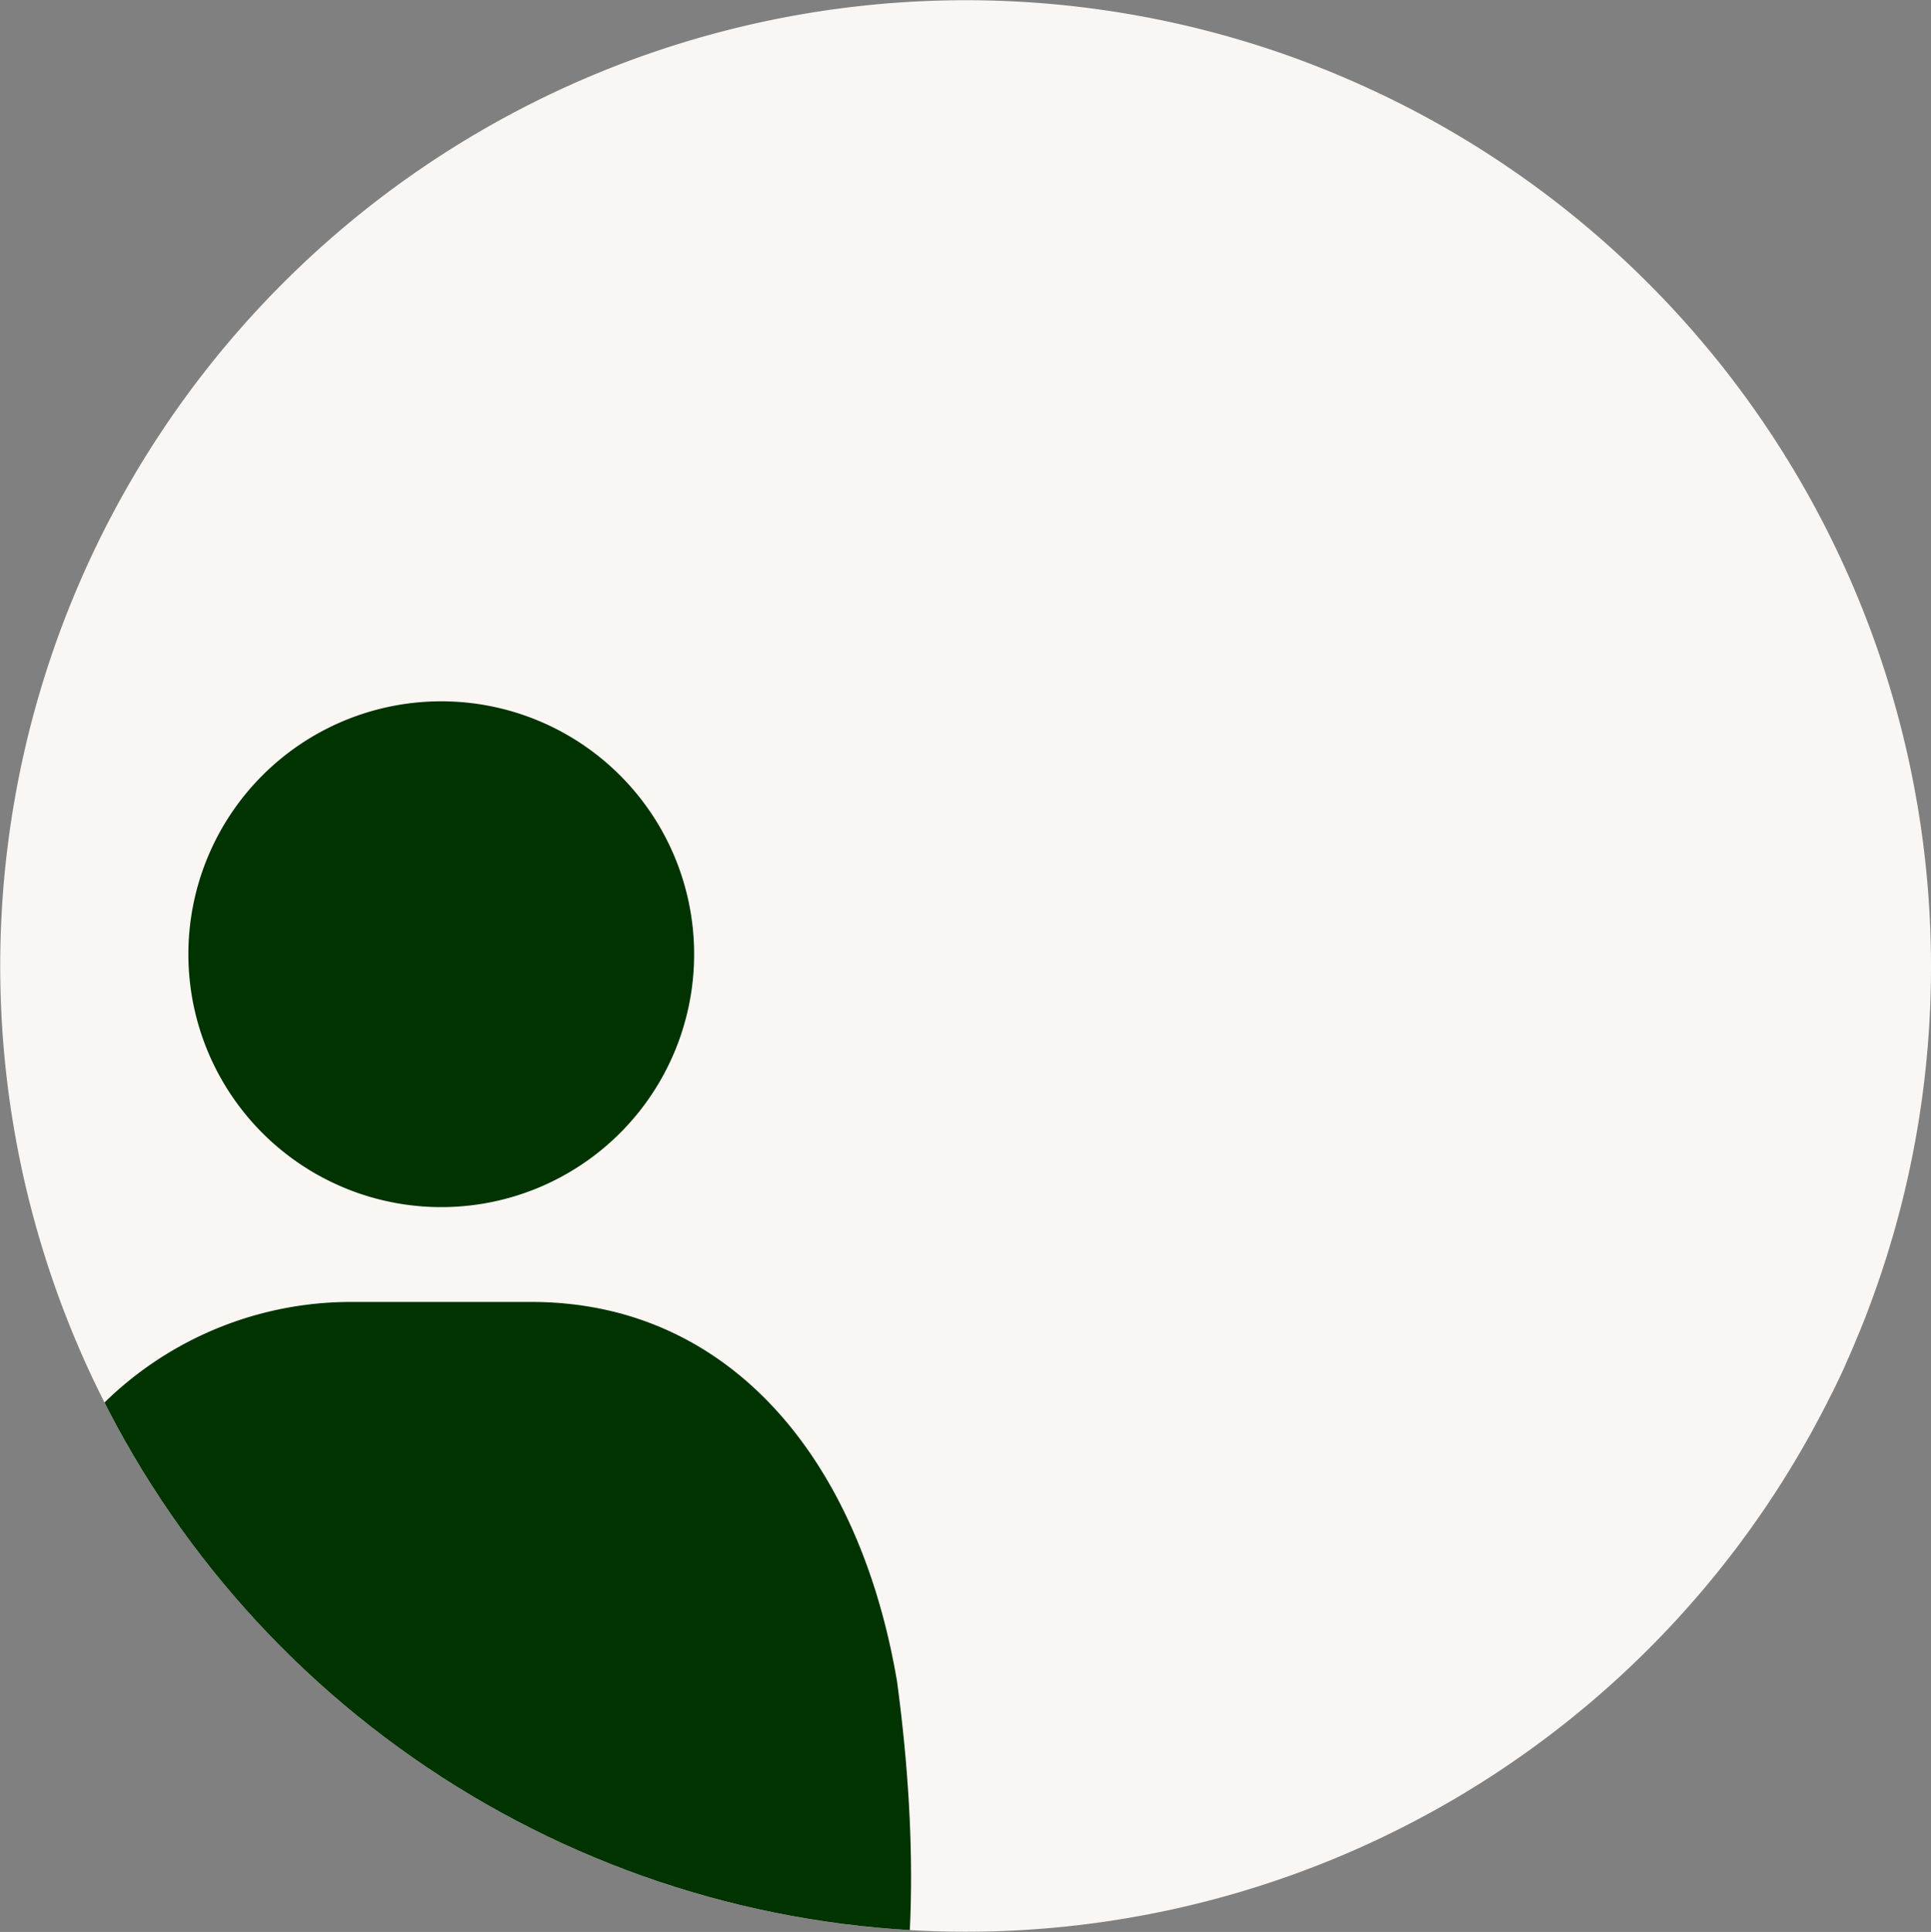
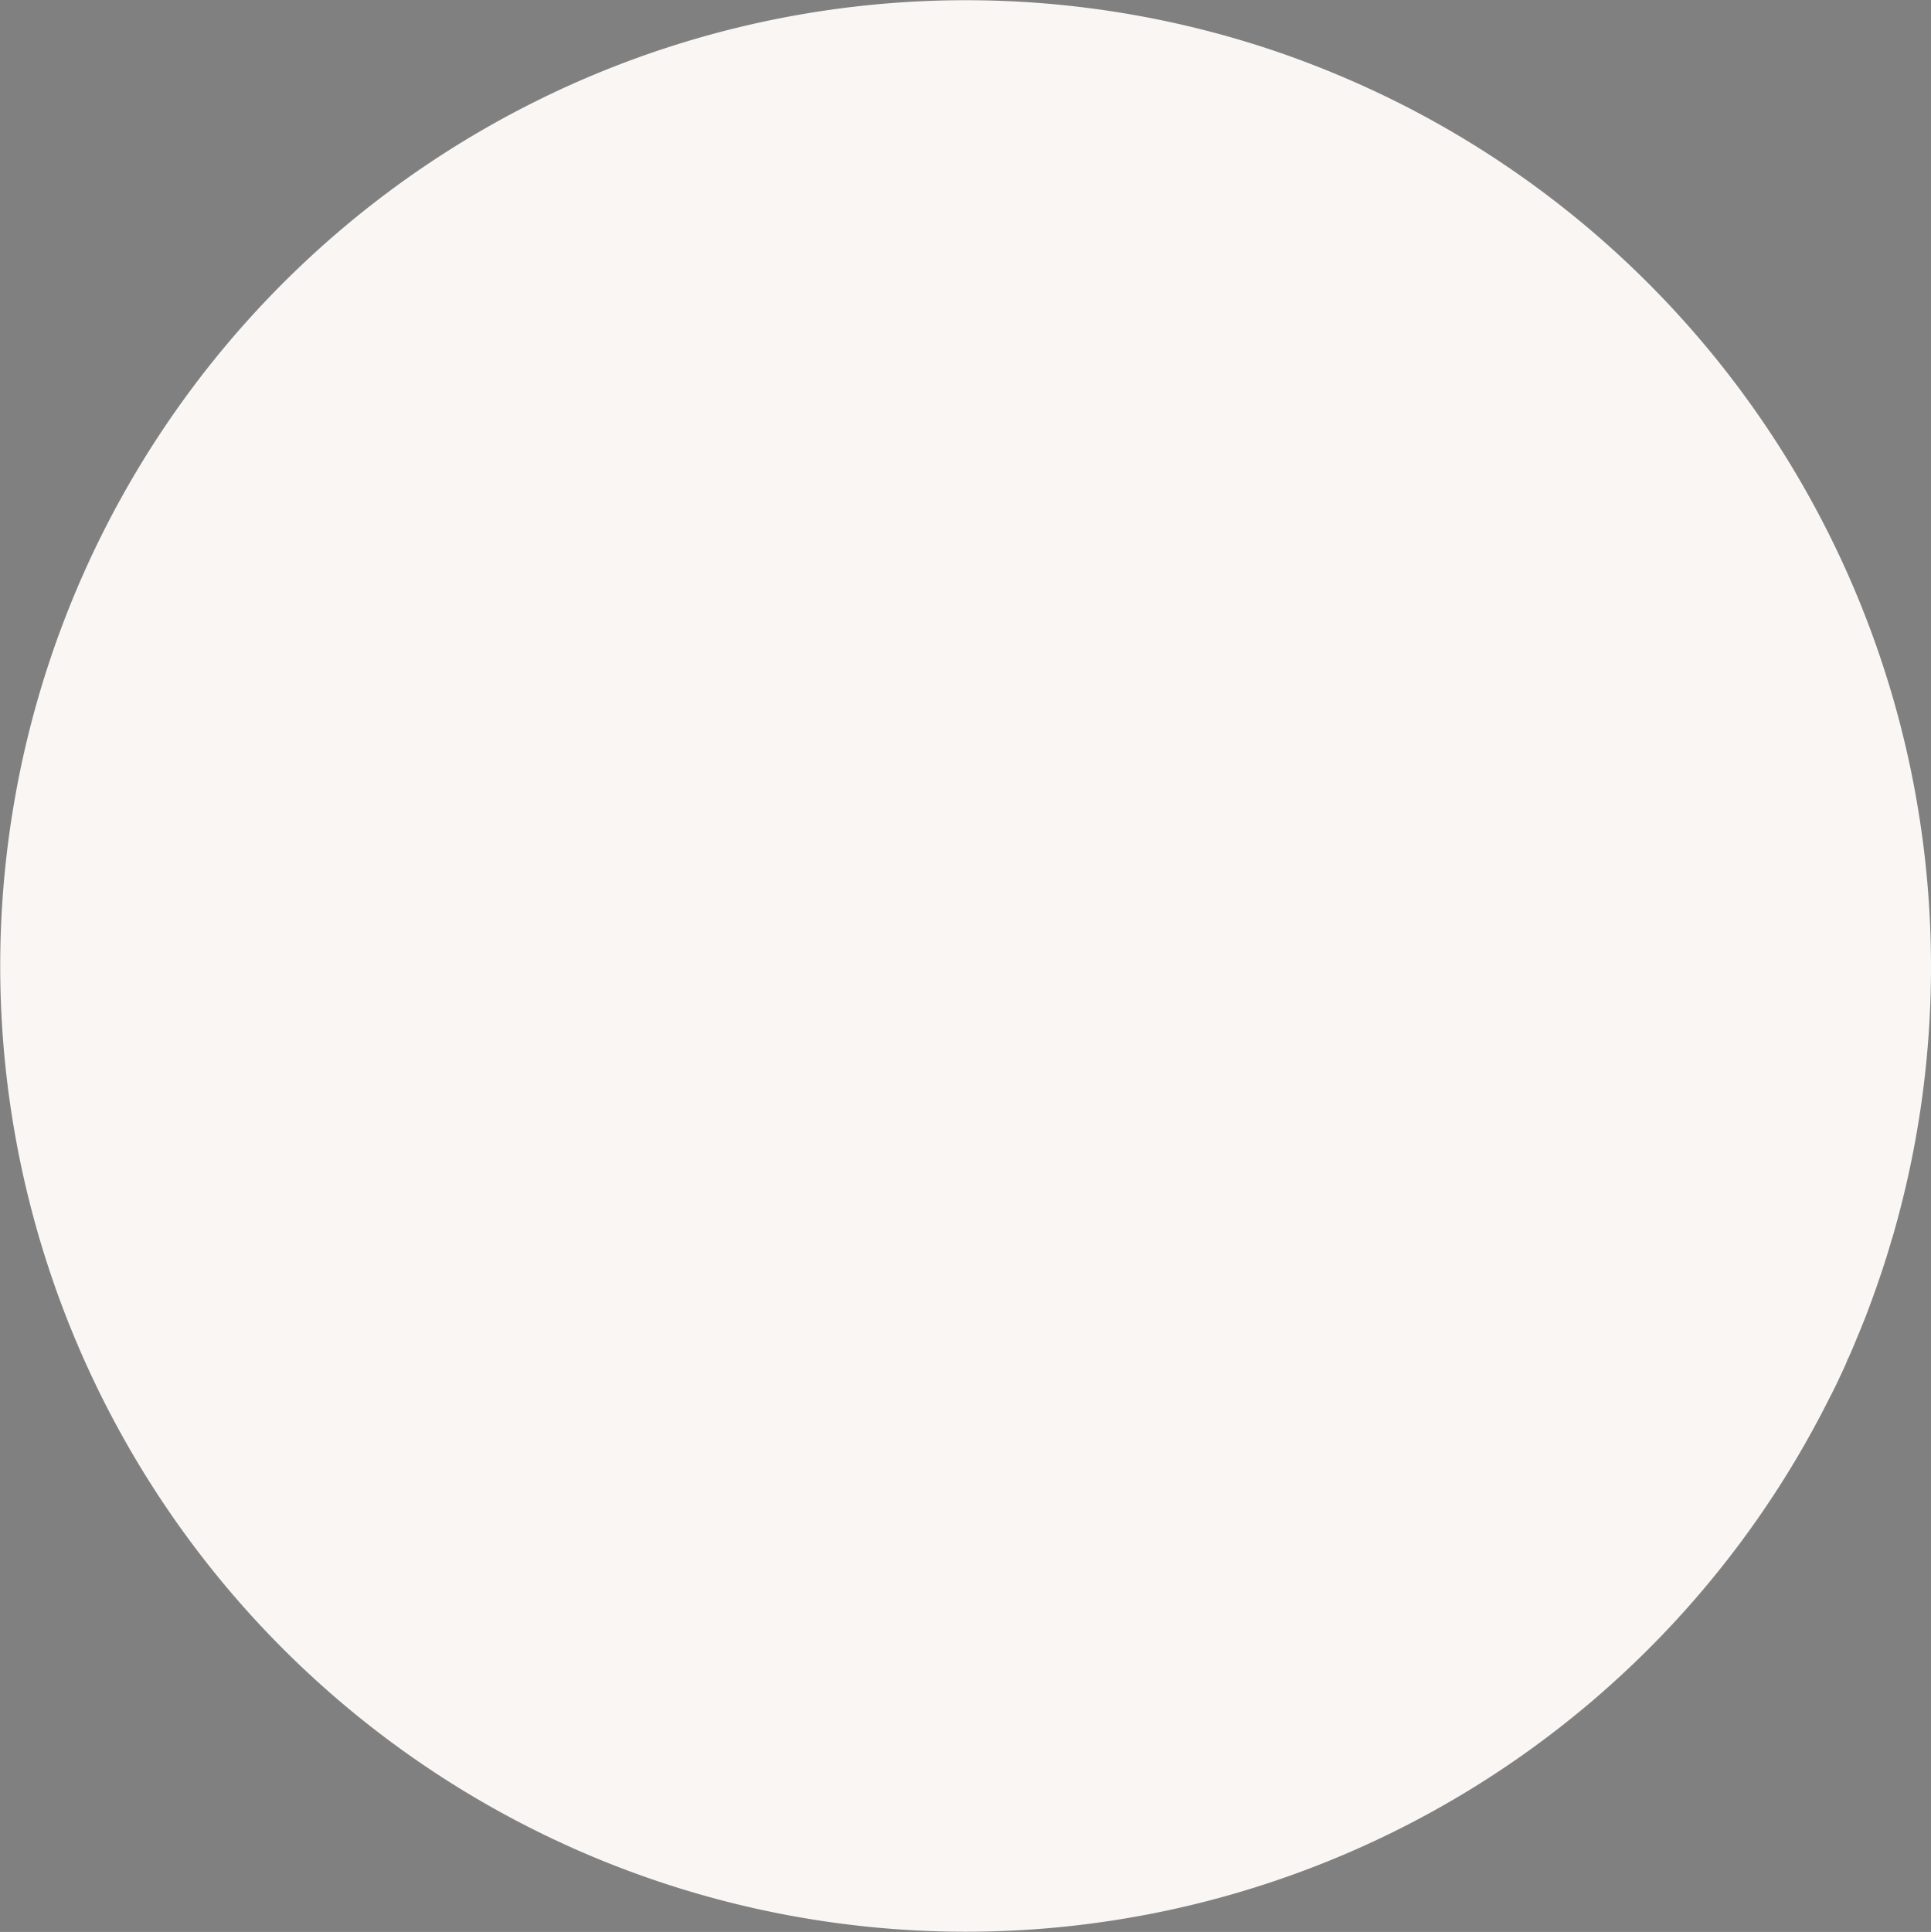
<svg xmlns="http://www.w3.org/2000/svg" width="134.91" height="134.959" viewBox="0 0 134.91 134.959">
  <rect x="0" y="0" width="134.91" height="134.959" fill="#808080" stroke="none" />
  <defs>
    <clipPath id="clip-path">
      <path id="Path_615" data-name="Path 615" d="M146.5,79a67.556,67.556,0,0,1-2.56,18.462c-.053.21-.123.438-.193.649-.438,1.525-.947,3.016-1.49,4.488-.158.421-.316.859-.491,1.28-.14.351-.281.7-.438,1.069-.193.473-.4.964-.614,1.438H140.7c-.053.158-.123.3-.175.438-.368.806-.736,1.6-1.14,2.367a67.465,67.465,0,1,1-38.536-94.079,68.7,68.7,0,0,1,9.257,3.962A67.535,67.535,0,0,1,146.5,79Z" transform="translate(-11.5 -11.5)" fill="#f9f6f4" />
    </clipPath>
  </defs>
  <g id="Group_6989" data-name="Group 6989" transform="translate(-128.09 -837.985)">
    <path id="Path_640" data-name="Path 640" d="M146.5,79a67.556,67.556,0,0,1-2.56,18.462c-.053.21-.123.438-.193.649-.438,1.525-.947,3.016-1.49,4.488-.158.421-.316.859-.491,1.28-.14.351-.281.7-.438,1.069-.193.473-.4.964-.614,1.438H140.7c-.053.158-.123.3-.175.438-.368.806-.736,1.6-1.14,2.367a67.465,67.465,0,1,1-38.536-94.079,68.7,68.7,0,0,1,9.257,3.962A67.535,67.535,0,0,1,146.5,79Z" transform="translate(116.5 826.5)" fill="#f9f6f4" />
    <g id="Buy_-_1_Register_or_Login" data-name="Buy - 1 Register or Login" transform="translate(128 838)">
      <g id="Mask_Group_6766" data-name="Mask Group 6766" clip-path="url(#clip-path)">
-         <path id="user-solid" d="M30.918,35.335A17.667,17.667,0,1,0,13.251,17.668,17.667,17.667,0,0,0,30.918,35.335ZM24.61,41.96A24.606,24.606,0,0,0,0,66.575,4.1,4.1,0,0,0,4.1,70.67l56.6,30.546c-.269-.072,5.21-9.3,2.063-32.74C60.071,52.607,50.821,41.96,37.226,41.96Z" transform="translate(0 48.976)" fill="#030" />
-       </g>
+         </g>
    </g>
  </g>
</svg>